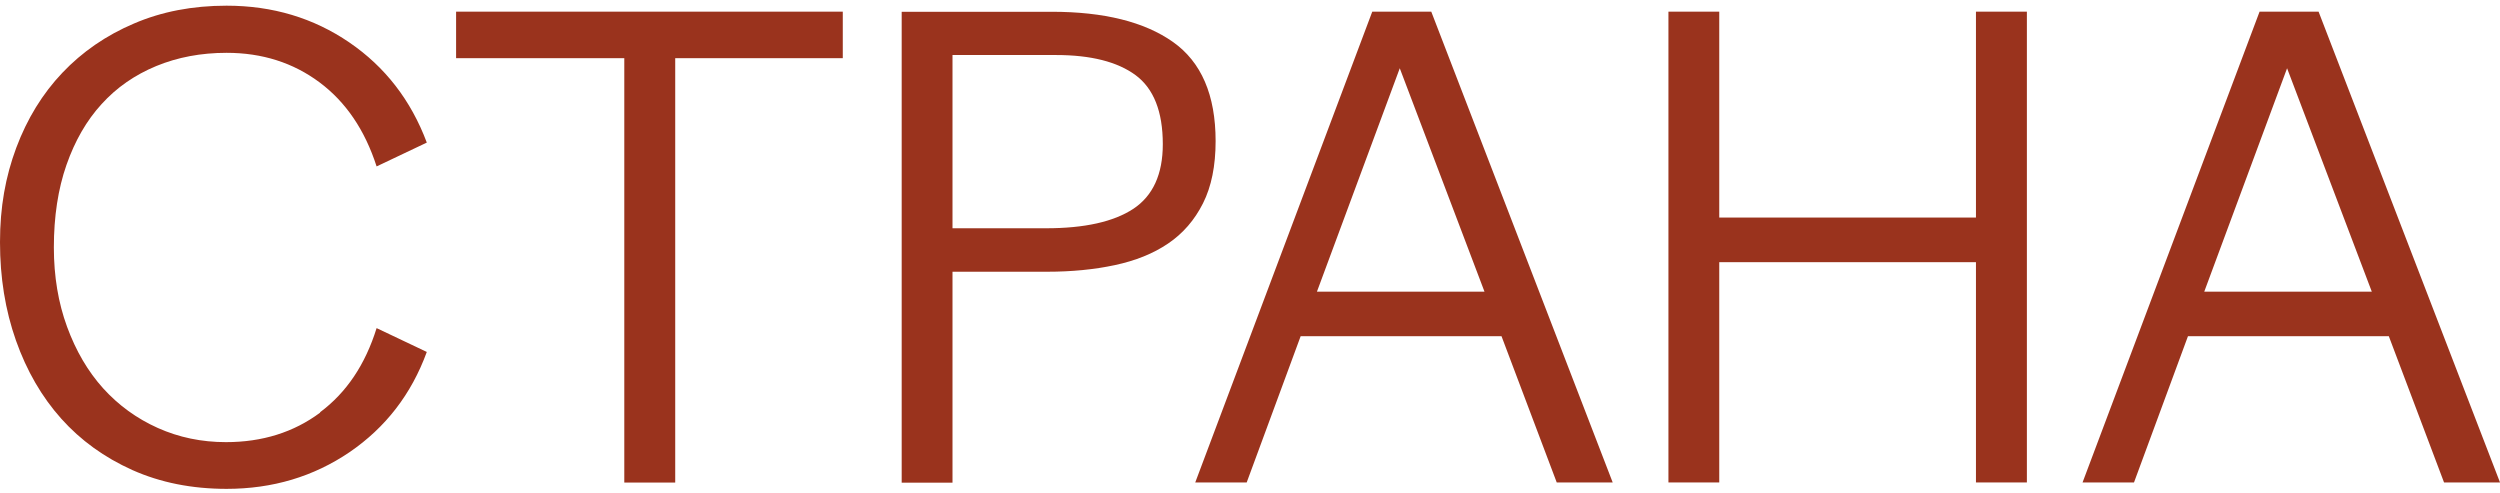
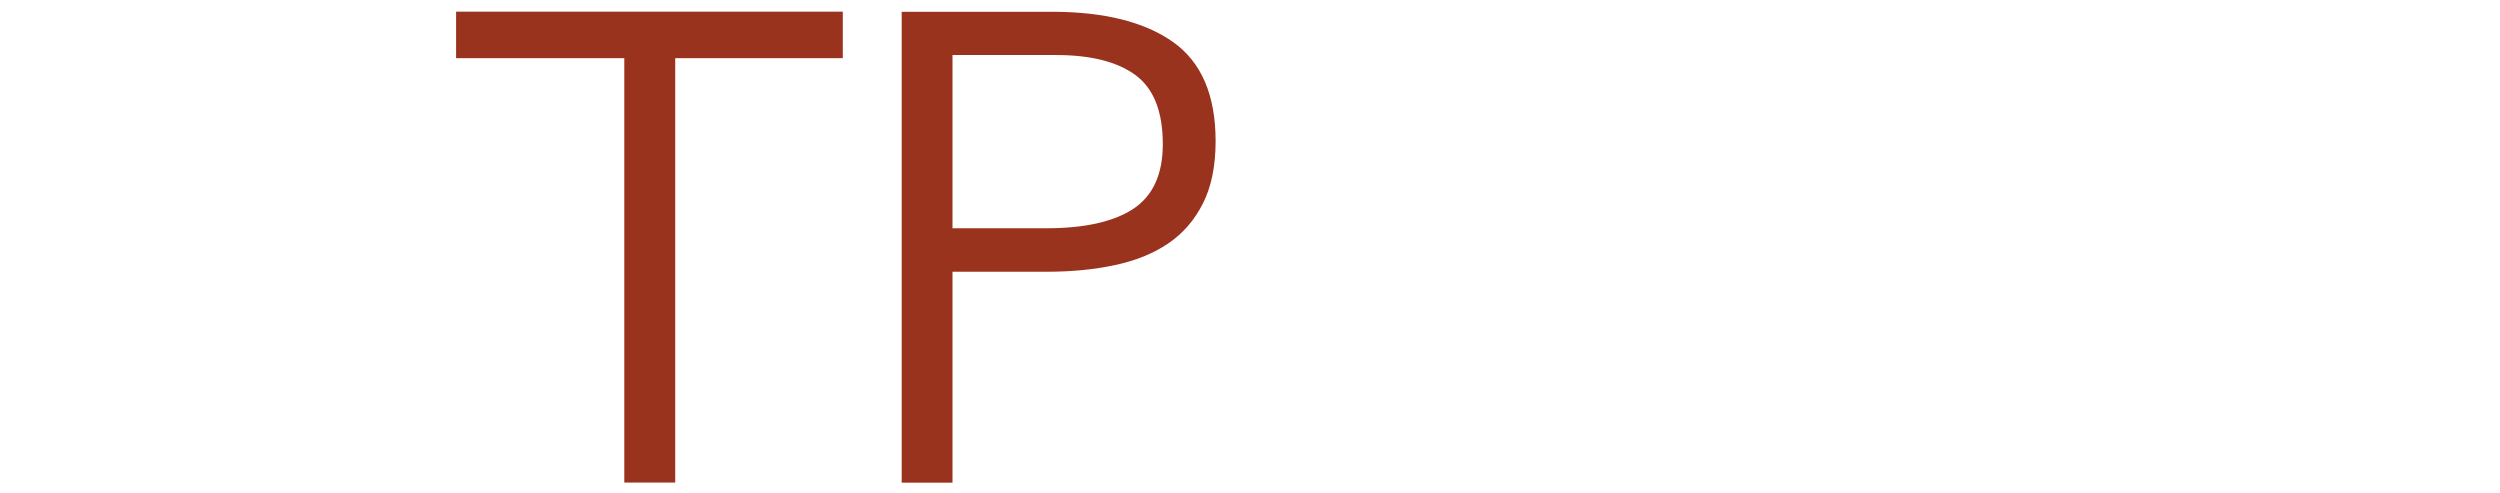
<svg xmlns="http://www.w3.org/2000/svg" width="355" height="70" viewBox="0 0 355 70" fill="none">
-   <path d="M45.458 58.534C49.2 55.746 51.868 51.766 53.478 46.592L60.605 49.977C58.413 55.985 54.746 60.711 49.647 64.2C44.533 67.674 38.719 69.418 32.174 69.418C27.239 69.418 22.781 68.523 18.8 66.749C14.819 64.96 11.45 62.53 8.692 59.444C5.934 56.358 3.787 52.66 2.266 48.351C0.745 44.043 0 39.391 0 34.397C0 29.402 0.775 25.108 2.311 20.979C3.861 16.849 6.038 13.3 8.856 10.334C11.674 7.367 15.058 5.026 19.024 3.341C22.975 1.642 27.358 0.807 32.174 0.807C38.704 0.807 44.518 2.551 49.602 6.025C54.686 9.499 58.354 14.24 60.605 20.248L53.478 23.632C51.809 18.459 49.11 14.478 45.368 11.69C41.626 8.902 37.228 7.501 32.174 7.501C28.551 7.501 25.226 8.127 22.185 9.379C19.158 10.632 16.564 12.421 14.432 14.776C12.285 17.117 10.63 20.009 9.437 23.424C8.245 26.838 7.648 30.744 7.648 35.142C7.648 39.242 8.274 42.999 9.527 46.413C10.779 49.827 12.479 52.735 14.655 55.15C16.832 57.55 19.412 59.429 22.408 60.771C25.405 62.112 28.625 62.783 32.084 62.783C37.258 62.783 41.715 61.382 45.458 58.594" fill="#9A331D" />
  <path d="M119.675 8.261H95.881V68.523H88.65V8.261H64.766V1.656H119.675V8.261Z" fill="#9A331D" />
  <path d="M135.255 7.814V32.414H148.539C154.011 32.414 158.14 31.489 160.928 29.656C163.716 27.807 165.118 24.75 165.118 20.472C165.118 15.835 163.821 12.57 161.241 10.662C158.662 8.768 154.89 7.814 149.97 7.814H135.255ZM128.039 1.671H149.344C156.769 1.671 162.509 3.103 166.549 5.95C170.589 8.798 172.617 13.494 172.617 20.039C172.617 23.543 172.021 26.495 170.828 28.865C169.635 31.236 167.995 33.144 165.878 34.575C163.776 36.007 161.241 37.021 158.304 37.647C155.367 38.273 152.177 38.586 148.718 38.586H135.255V68.538H128.039V1.686V1.671Z" fill="#9A331D" />
-   <path d="M210.799 41.419L198.767 9.692L187.004 41.419H210.799ZM228.988 68.508H221.056L213.214 47.74H184.693L177.03 68.508H169.725L194.861 1.656H203.24L229.003 68.508H228.988Z" fill="#9A331D" />
-   <path d="M280.586 37.229H244.134V68.508H236.918V1.656H244.134V30.893H280.586V1.656H287.817V68.508H280.586V37.229Z" fill="#9A331D" />
-   <path d="M336.797 41.419L324.765 9.692L313.002 41.419H336.797ZM354.986 68.508H347.054L339.212 47.74H310.691L303.028 68.508H295.723L320.859 1.656H329.238L355.001 68.508H354.986Z" fill="#9A331D" />
</svg>